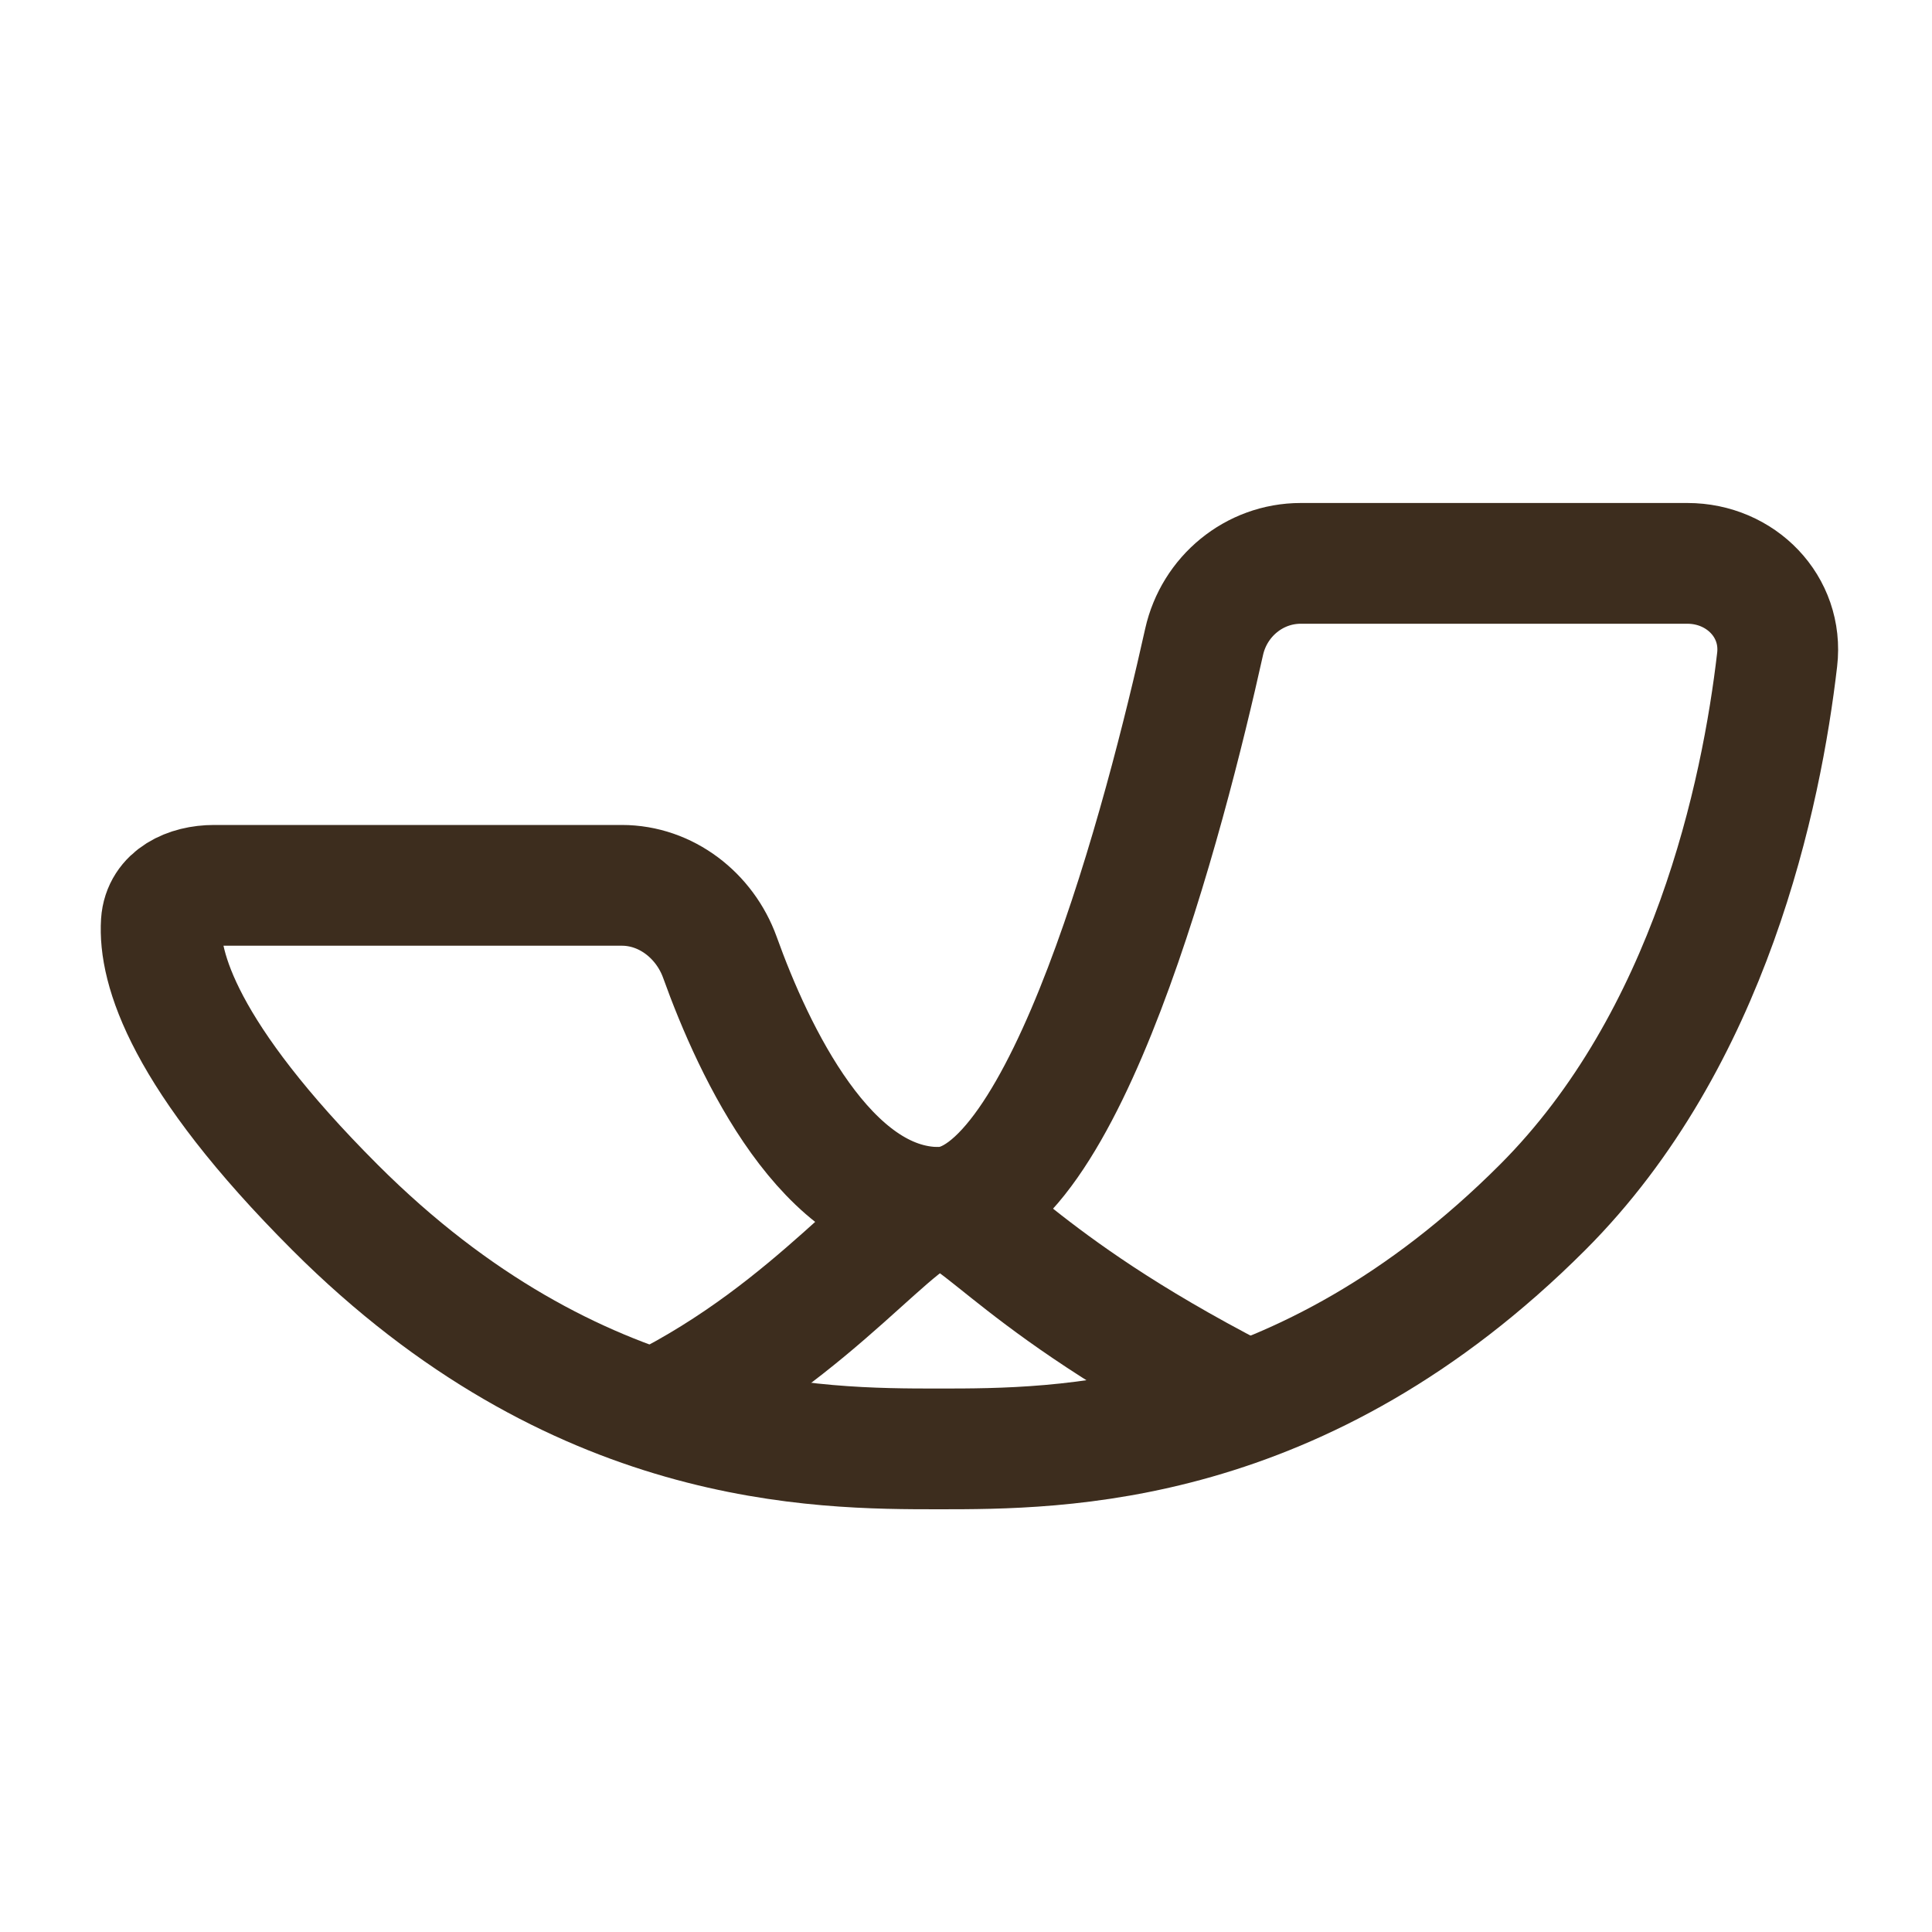
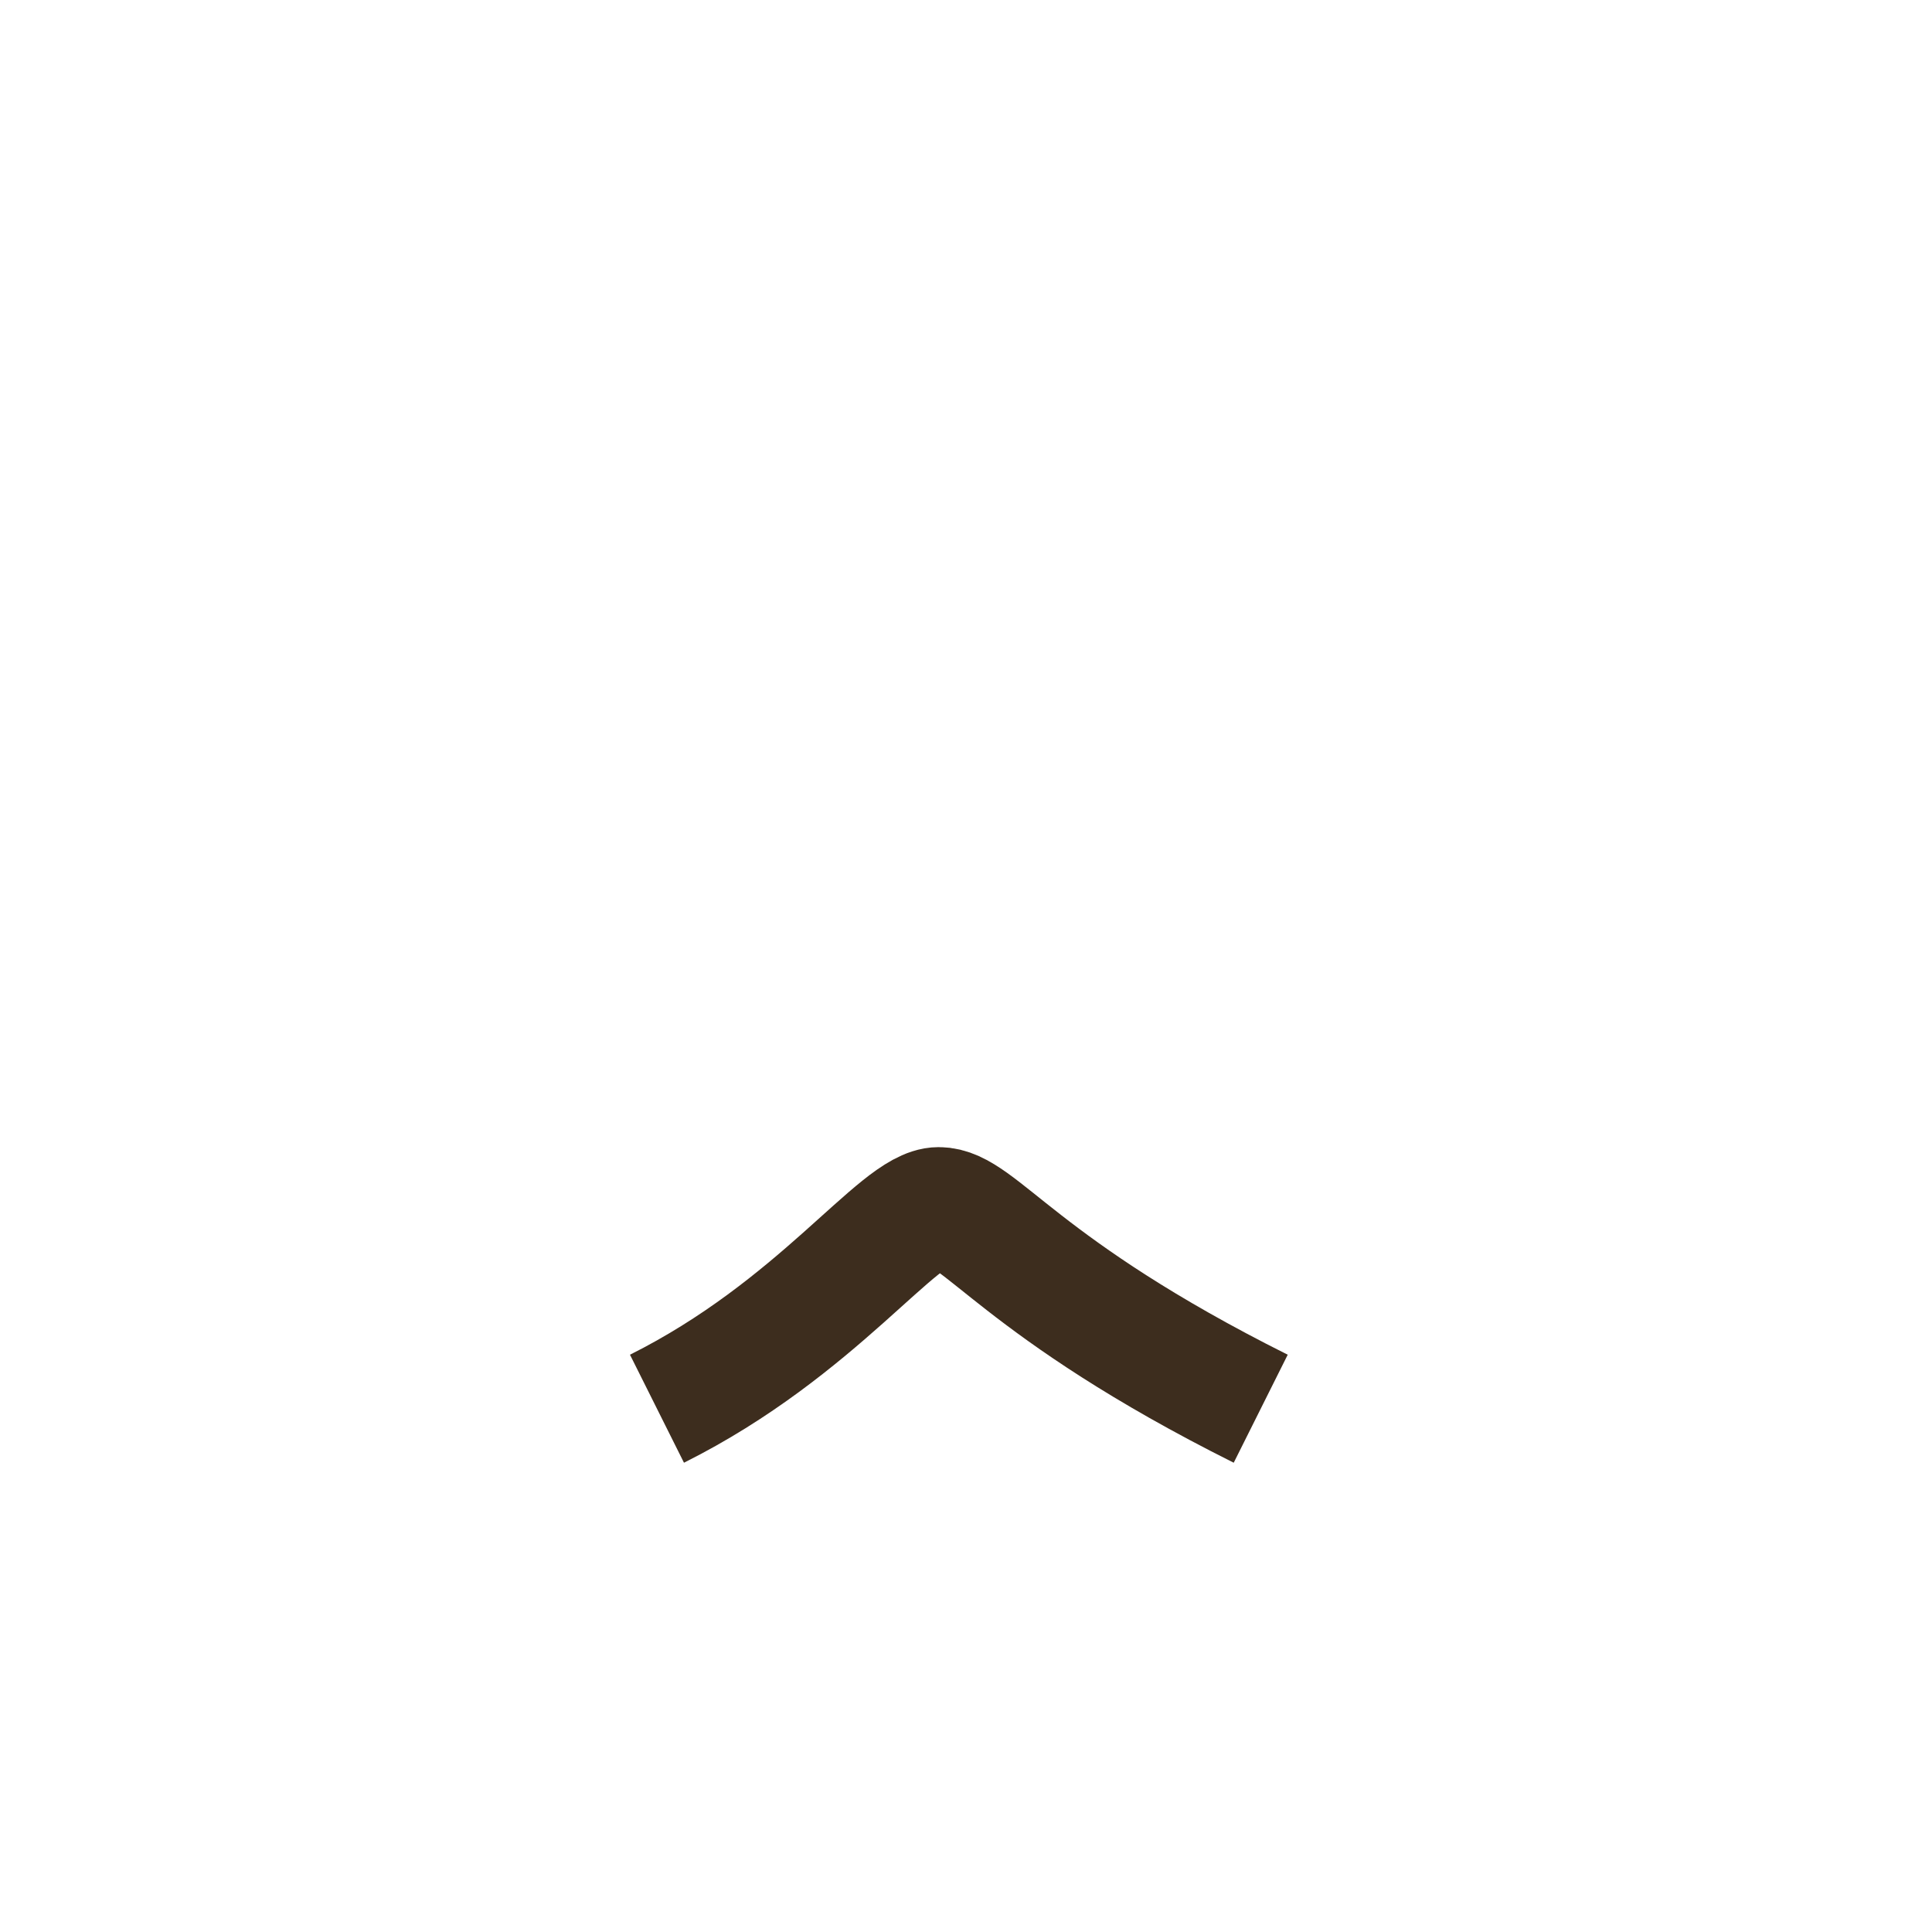
<svg xmlns="http://www.w3.org/2000/svg" width="20" height="20" viewBox="0 0 20 20" fill="none">
  <g id="almatar icon">
    <g id="almatar icon_2">
-       <path id="Vector 521" d="M6.437 9.165H2.216C1.95 9.165 1.687 9.286 1.67 9.551C1.641 10.012 1.894 10.925 3.468 12.499C5.968 14.999 8.468 14.999 9.718 14.999C10.968 14.999 13.468 14.999 15.968 12.499C17.706 10.761 18.236 8.217 18.397 6.828C18.461 6.279 18.02 5.832 17.468 5.832L13.465 5.832C12.983 5.832 12.57 6.174 12.465 6.644C12.07 8.422 11.021 12.499 9.718 12.499C8.561 12.499 7.805 10.892 7.452 9.909C7.296 9.478 6.896 9.165 6.437 9.165Z" stroke="#3D2D1E" stroke-width="1.25" stroke-linejoin="round" />
      <path id="Vector 522" d="M6.801 14.583C8.467 13.75 9.301 12.5 9.717 12.5C10.134 12.5 10.551 13.333 13.051 14.583" stroke="#3D2D1E" stroke-width="1.25" stroke-linejoin="round" />
    </g>
  </g>
</svg>